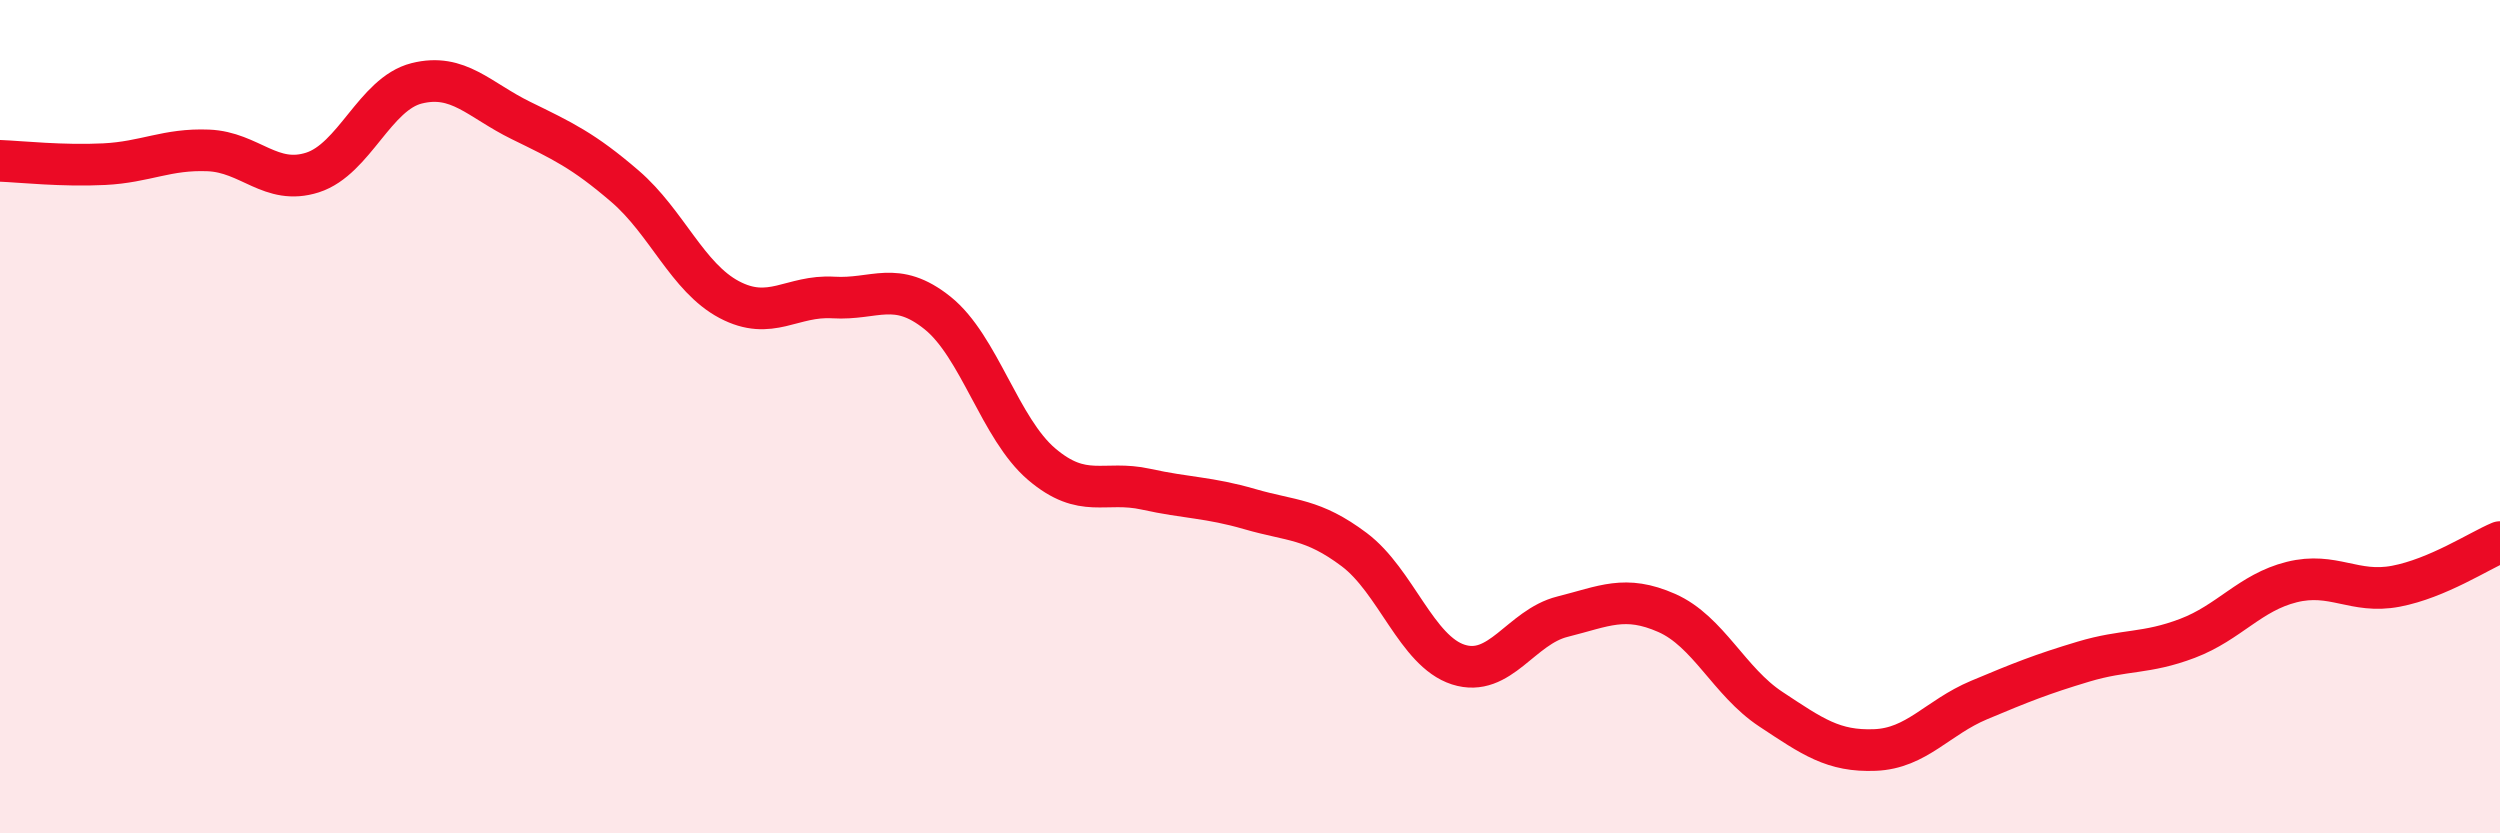
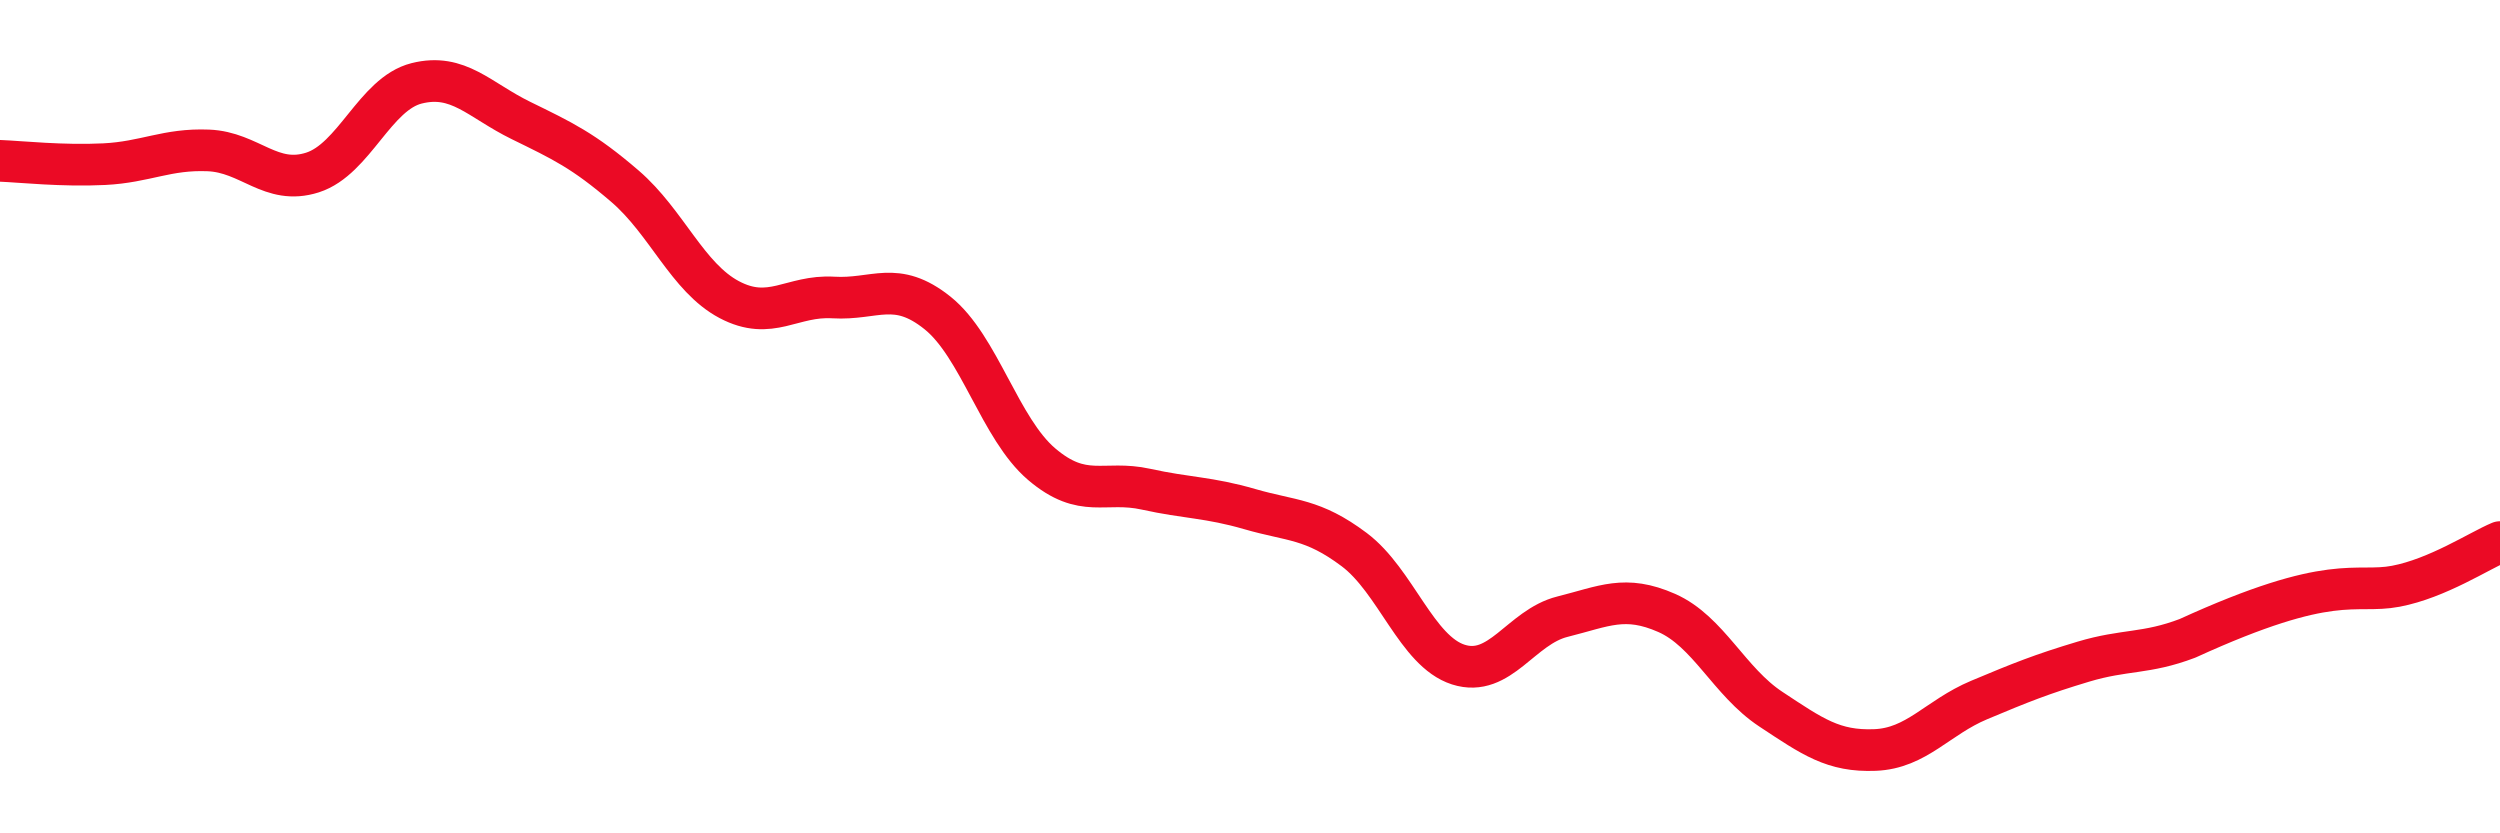
<svg xmlns="http://www.w3.org/2000/svg" width="60" height="20" viewBox="0 0 60 20">
-   <path d="M 0,3.86 C 0.5,3.88 1.5,3.99 2.5,3.94 C 3.5,3.89 4,3.57 5,3.61 C 6,3.65 6.5,4.46 7.5,4.14 C 8.5,3.82 9,2.25 10,2 C 11,1.75 11.5,2.4 12.5,2.89 C 13.5,3.38 14,3.61 15,4.47 C 16,5.33 16.5,6.66 17.5,7.19 C 18.5,7.72 19,7.08 20,7.14 C 21,7.2 21.5,6.71 22.5,7.51 C 23.5,8.31 24,10.29 25,11.14 C 26,11.99 26.5,11.52 27.5,11.74 C 28.5,11.96 29,11.93 30,12.22 C 31,12.51 31.5,12.44 32.5,13.19 C 33.5,13.94 34,15.63 35,15.95 C 36,16.27 36.5,15.05 37.5,14.8 C 38.5,14.55 39,14.27 40,14.71 C 41,15.15 41.5,16.36 42.5,17.02 C 43.5,17.68 44,18.04 45,18 C 46,17.96 46.5,17.22 47.5,16.8 C 48.5,16.38 49,16.18 50,15.88 C 51,15.58 51.5,15.7 52.5,15.32 C 53.5,14.94 54,14.22 55,13.97 C 56,13.72 56.5,14.26 57.5,14.07 C 58.5,13.88 59.5,13.22 60,13.01L60 20L0 20Z" fill="#EB0A25" opacity="0.1" stroke-linecap="round" stroke-linejoin="round" />
-   <path d="M 0,3.86 C 0.5,3.88 1.5,3.99 2.5,3.94 C 3.5,3.89 4,3.57 5,3.61 C 6,3.65 6.5,4.46 7.5,4.14 C 8.5,3.82 9,2.25 10,2 C 11,1.75 11.5,2.4 12.5,2.89 C 13.5,3.38 14,3.61 15,4.47 C 16,5.33 16.5,6.66 17.5,7.19 C 18.5,7.72 19,7.08 20,7.14 C 21,7.2 21.5,6.71 22.5,7.51 C 23.5,8.31 24,10.29 25,11.14 C 26,11.99 26.5,11.52 27.5,11.74 C 28.5,11.96 29,11.93 30,12.22 C 31,12.51 31.5,12.44 32.5,13.19 C 33.5,13.94 34,15.63 35,15.95 C 36,16.27 36.5,15.05 37.5,14.8 C 38.5,14.55 39,14.27 40,14.71 C 41,15.15 41.5,16.36 42.5,17.02 C 43.5,17.68 44,18.04 45,18 C 46,17.96 46.5,17.22 47.5,16.8 C 48.5,16.38 49,16.18 50,15.88 C 51,15.58 51.5,15.7 52.5,15.32 C 53.5,14.94 54,14.22 55,13.97 C 56,13.72 56.5,14.26 57.5,14.07 C 58.5,13.88 59.5,13.22 60,13.01" stroke="#EB0A25" stroke-width="1" fill="none" stroke-linecap="round" stroke-linejoin="round" />
+   <path d="M 0,3.86 C 0.5,3.88 1.5,3.99 2.5,3.94 C 3.5,3.89 4,3.57 5,3.61 C 6,3.65 6.5,4.46 7.5,4.14 C 8.5,3.82 9,2.25 10,2 C 11,1.75 11.5,2.4 12.5,2.89 C 13.5,3.38 14,3.61 15,4.47 C 16,5.33 16.5,6.66 17.5,7.19 C 18.5,7.72 19,7.08 20,7.14 C 21,7.2 21.5,6.71 22.5,7.51 C 23.5,8.31 24,10.29 25,11.14 C 26,11.99 26.5,11.52 27.5,11.74 C 28.5,11.96 29,11.93 30,12.22 C 31,12.51 31.5,12.44 32.5,13.19 C 33.5,13.94 34,15.63 35,15.95 C 36,16.27 36.5,15.05 37.5,14.8 C 38.5,14.55 39,14.27 40,14.71 C 41,15.15 41.5,16.36 42.5,17.02 C 43.5,17.68 44,18.04 45,18 C 46,17.96 46.5,17.22 47.5,16.8 C 48.5,16.38 49,16.18 50,15.88 C 51,15.58 51.5,15.7 52.5,15.32 C 56,13.72 56.5,14.26 57.5,14.07 C 58.5,13.88 59.5,13.22 60,13.01" stroke="#EB0A25" stroke-width="1" fill="none" stroke-linecap="round" stroke-linejoin="round" />
</svg>